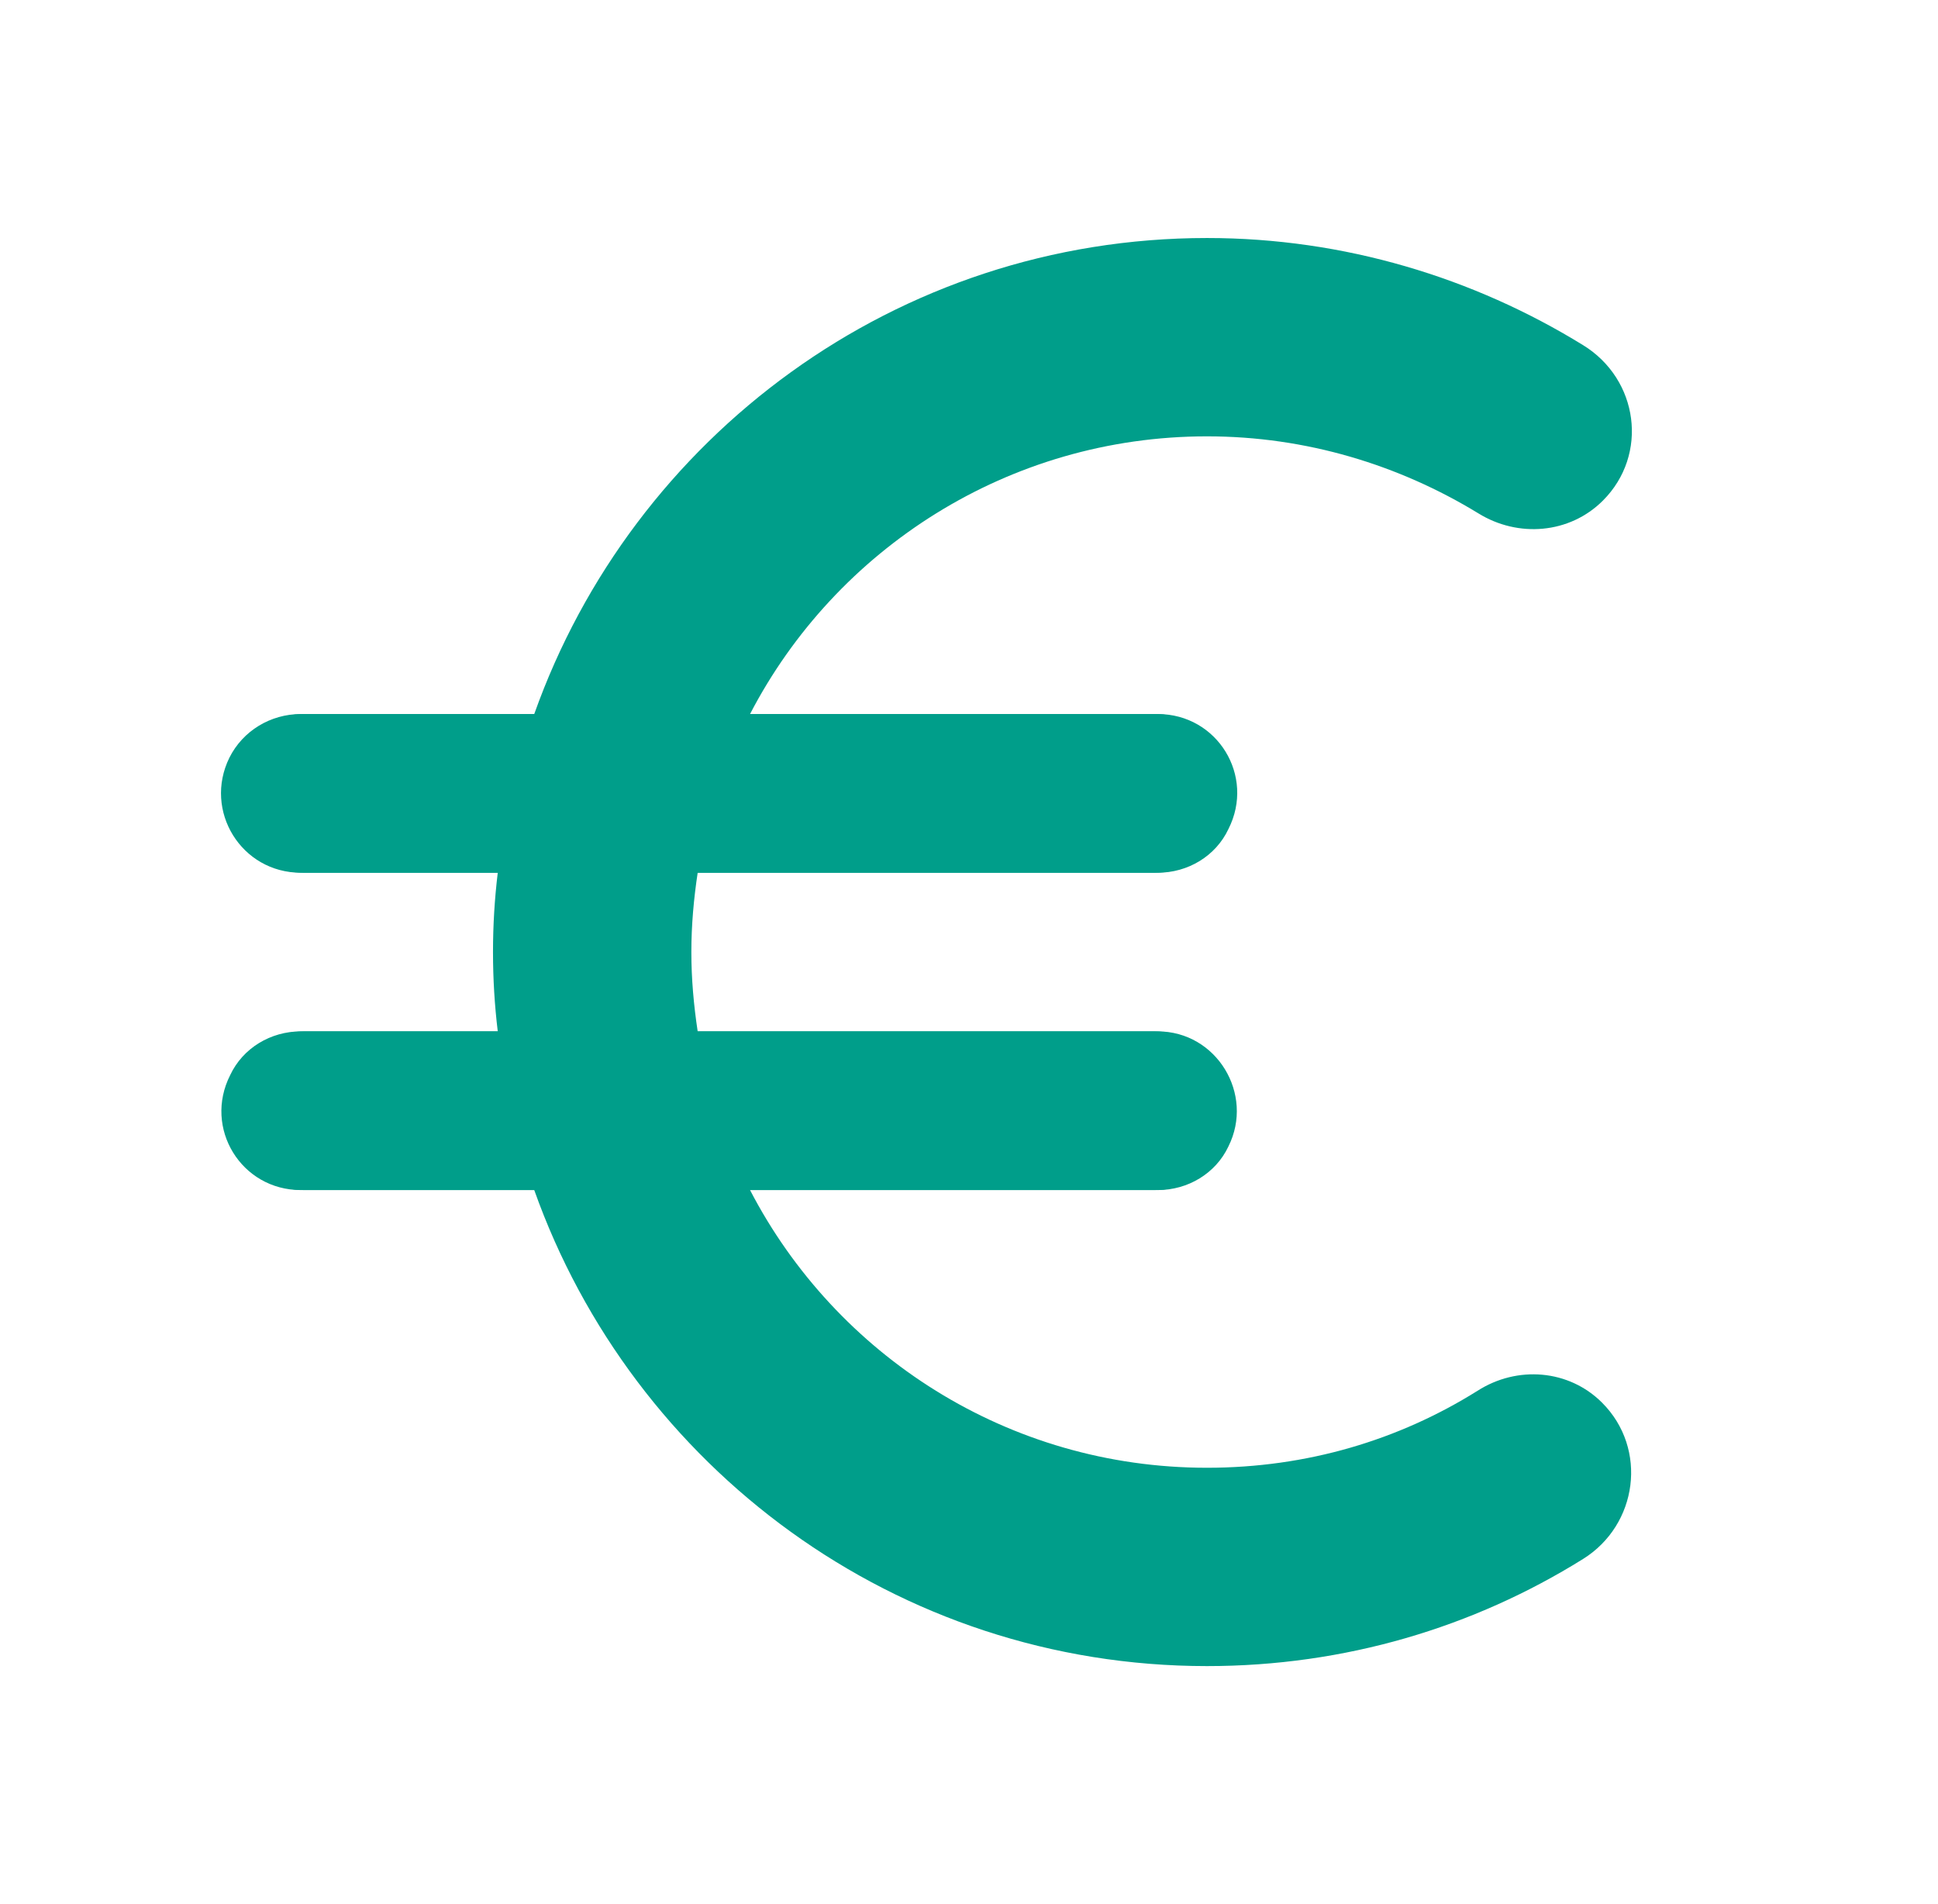
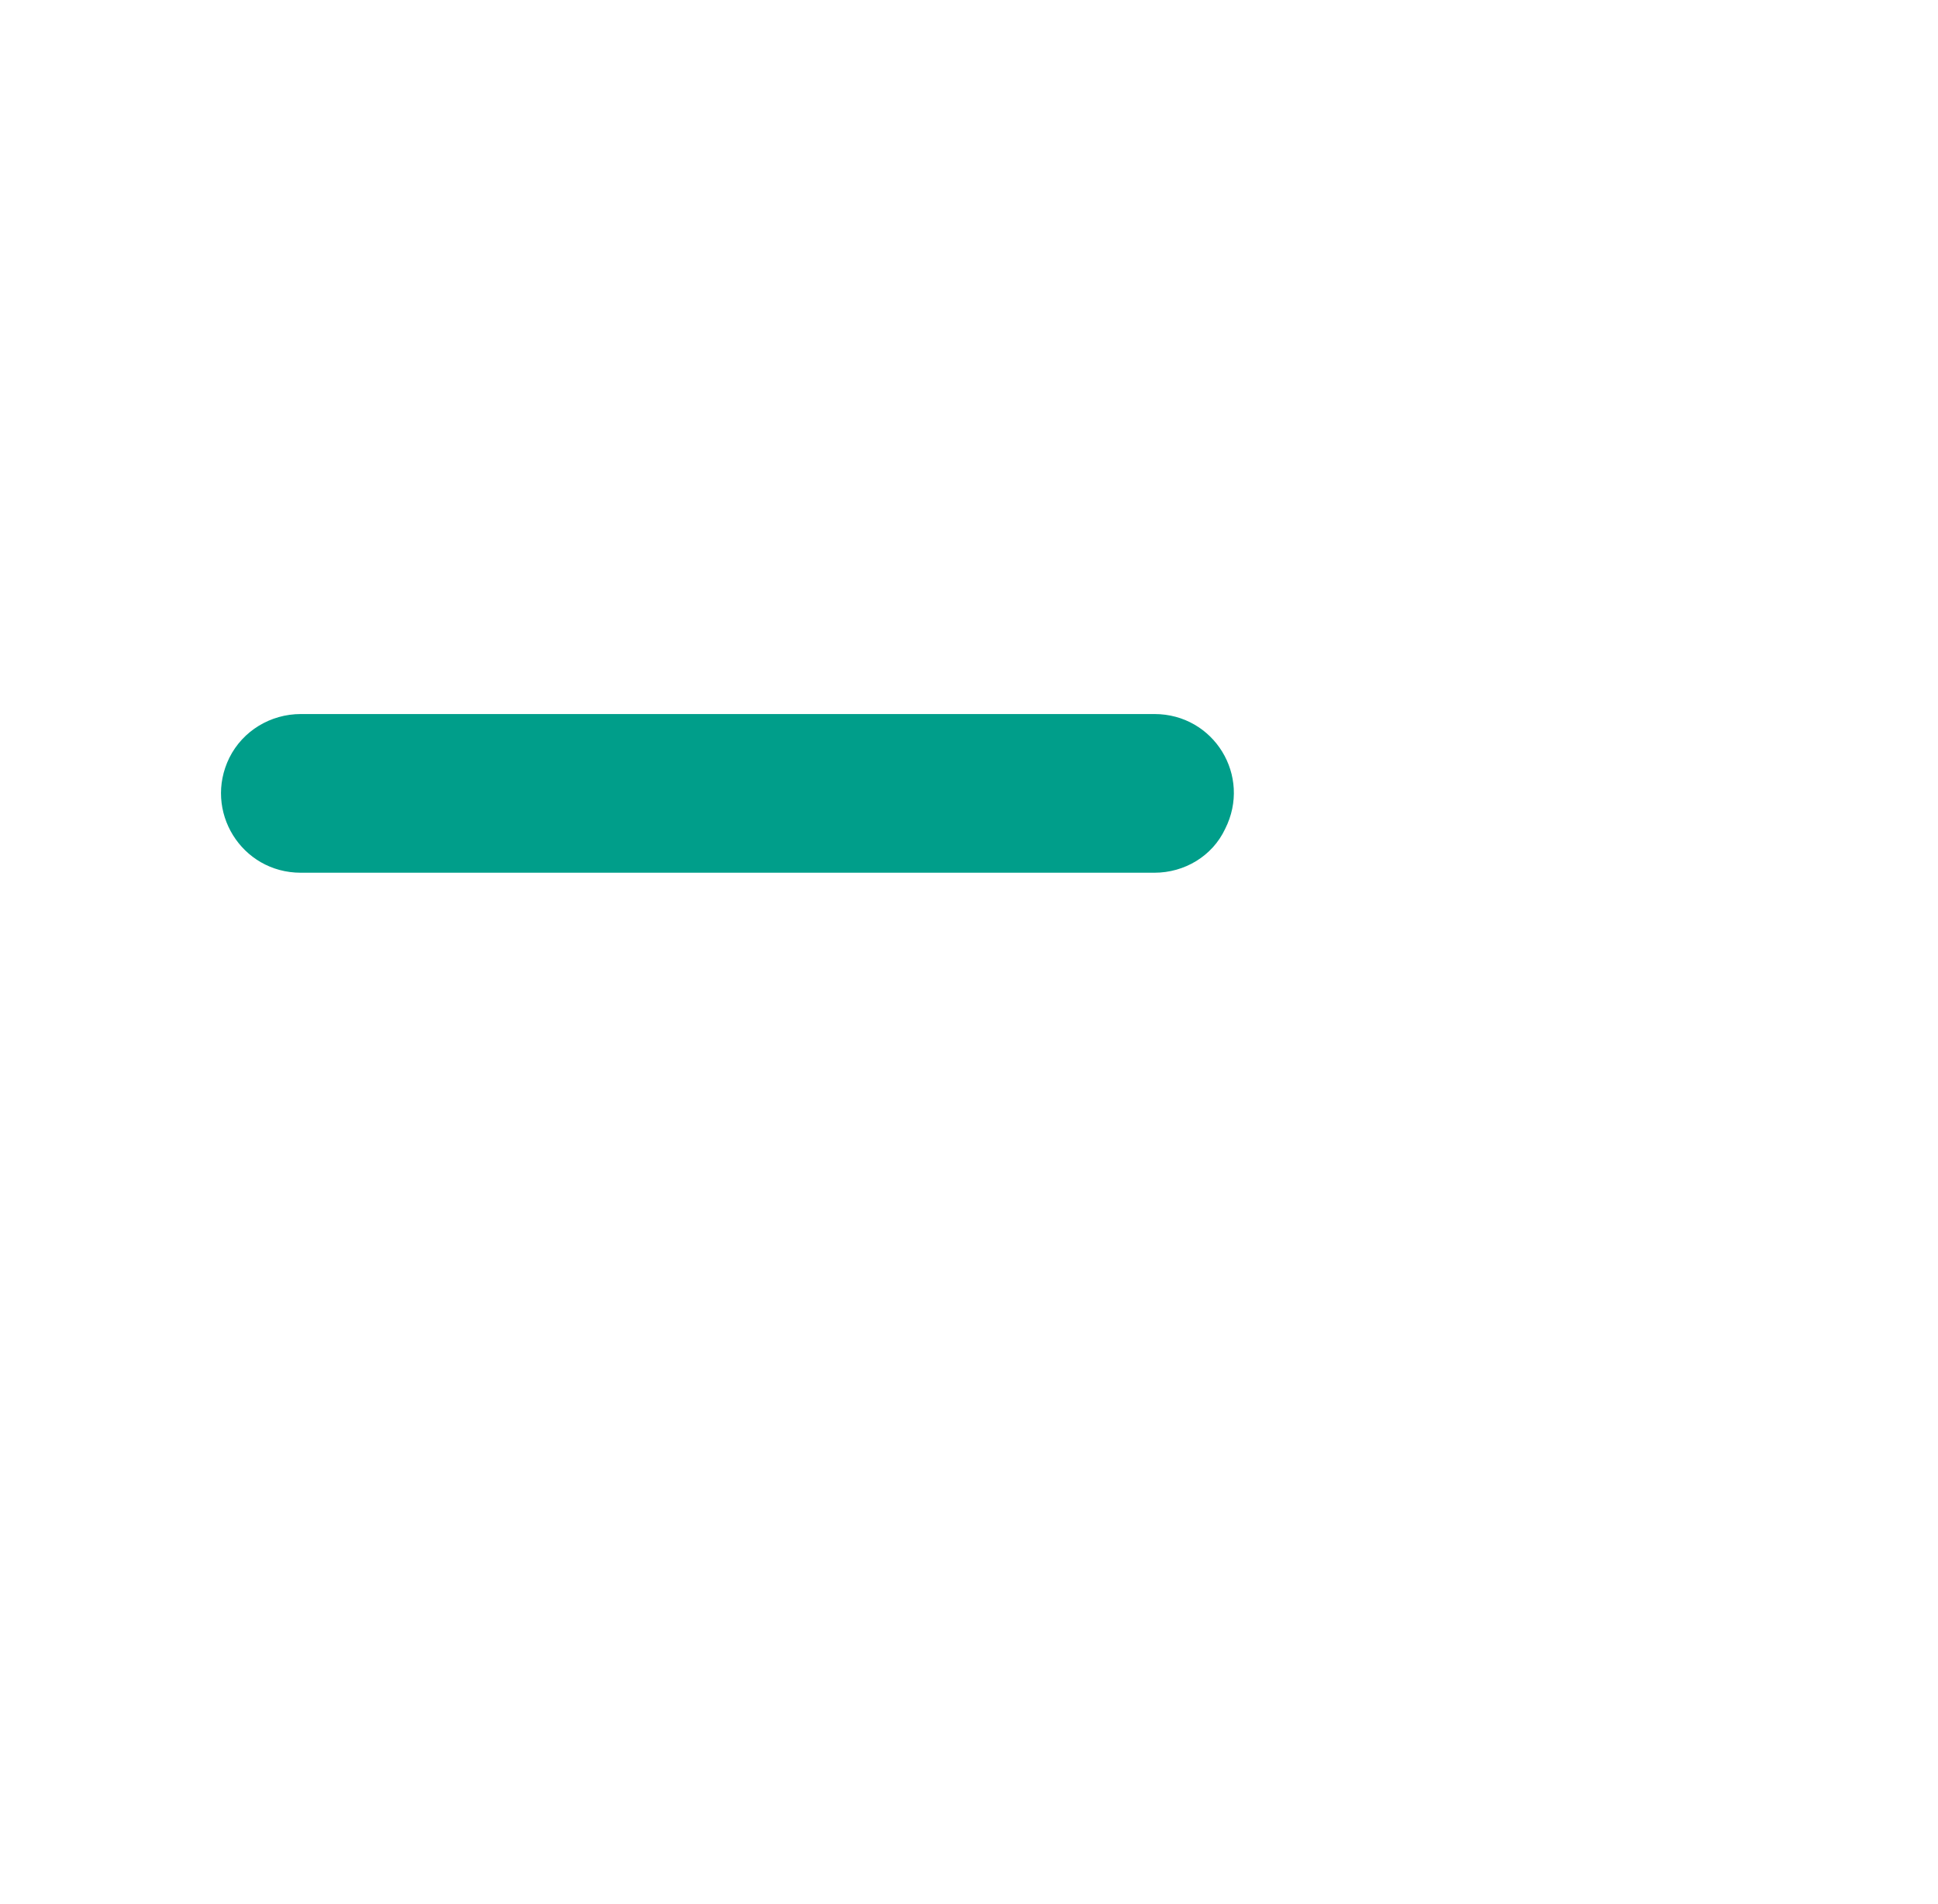
<svg xmlns="http://www.w3.org/2000/svg" width="57" height="56" viewBox="0 0 57 56" fill="none">
-   <path d="M35.5 43.167C29.643 43.167 24.58 39.853 22.06 35H34.053C34.94 35 35.757 34.51 36.13 33.717C36.9 32.177 35.78 30.333 34.053 30.333H20.52C20.404 29.563 20.334 28.793 20.334 28C20.334 27.207 20.404 26.437 20.52 25.667H34.053C34.94 25.667 35.757 25.177 36.13 24.383C36.923 22.82 35.803 21 34.053 21H22.06C24.58 16.147 29.667 12.833 35.5 12.833C38.417 12.833 41.147 13.673 43.48 15.097C44.647 15.82 46.163 15.703 47.144 14.723C48.497 13.37 48.194 11.153 46.56 10.15C43.34 8.167 39.537 7 35.5 7C26.354 7 18.607 12.857 15.713 21H8.947C8.06 21 7.243 21.49 6.847 22.283C6.077 23.847 7.197 25.667 8.947 25.667H14.64C14.547 26.437 14.5 27.207 14.5 28C14.5 28.793 14.547 29.563 14.64 30.333H8.947C8.06 30.333 7.243 30.823 6.87 31.617C6.077 33.18 7.197 35 8.947 35H15.713C18.607 43.143 26.354 49 35.5 49C39.56 49 43.34 47.857 46.56 45.85C48.17 44.847 48.474 42.607 47.12 41.253C46.14 40.273 44.623 40.157 43.457 40.903C41.147 42.35 38.44 43.167 35.5 43.167Z" fill="#009E8A" />
-   <path d="M33.954 35H21.96H15.614H8.847C7.097 35 5.977 33.18 6.771 31.617C7.144 30.823 7.961 30.333 8.847 30.333H14.54H20.421H33.954C35.681 30.333 36.8 32.177 36.031 33.717C35.657 34.51 34.84 35 33.954 35Z" fill="#009E8A" />
  <path d="M33.954 25.667H20.421H14.54H8.847C7.097 25.667 5.977 23.847 6.747 22.283C7.144 21.49 7.961 21 8.847 21H15.614H21.96H33.954C35.704 21 36.824 22.82 36.031 24.383C35.657 25.177 34.84 25.667 33.954 25.667Z" fill="#009E8A" />
</svg>